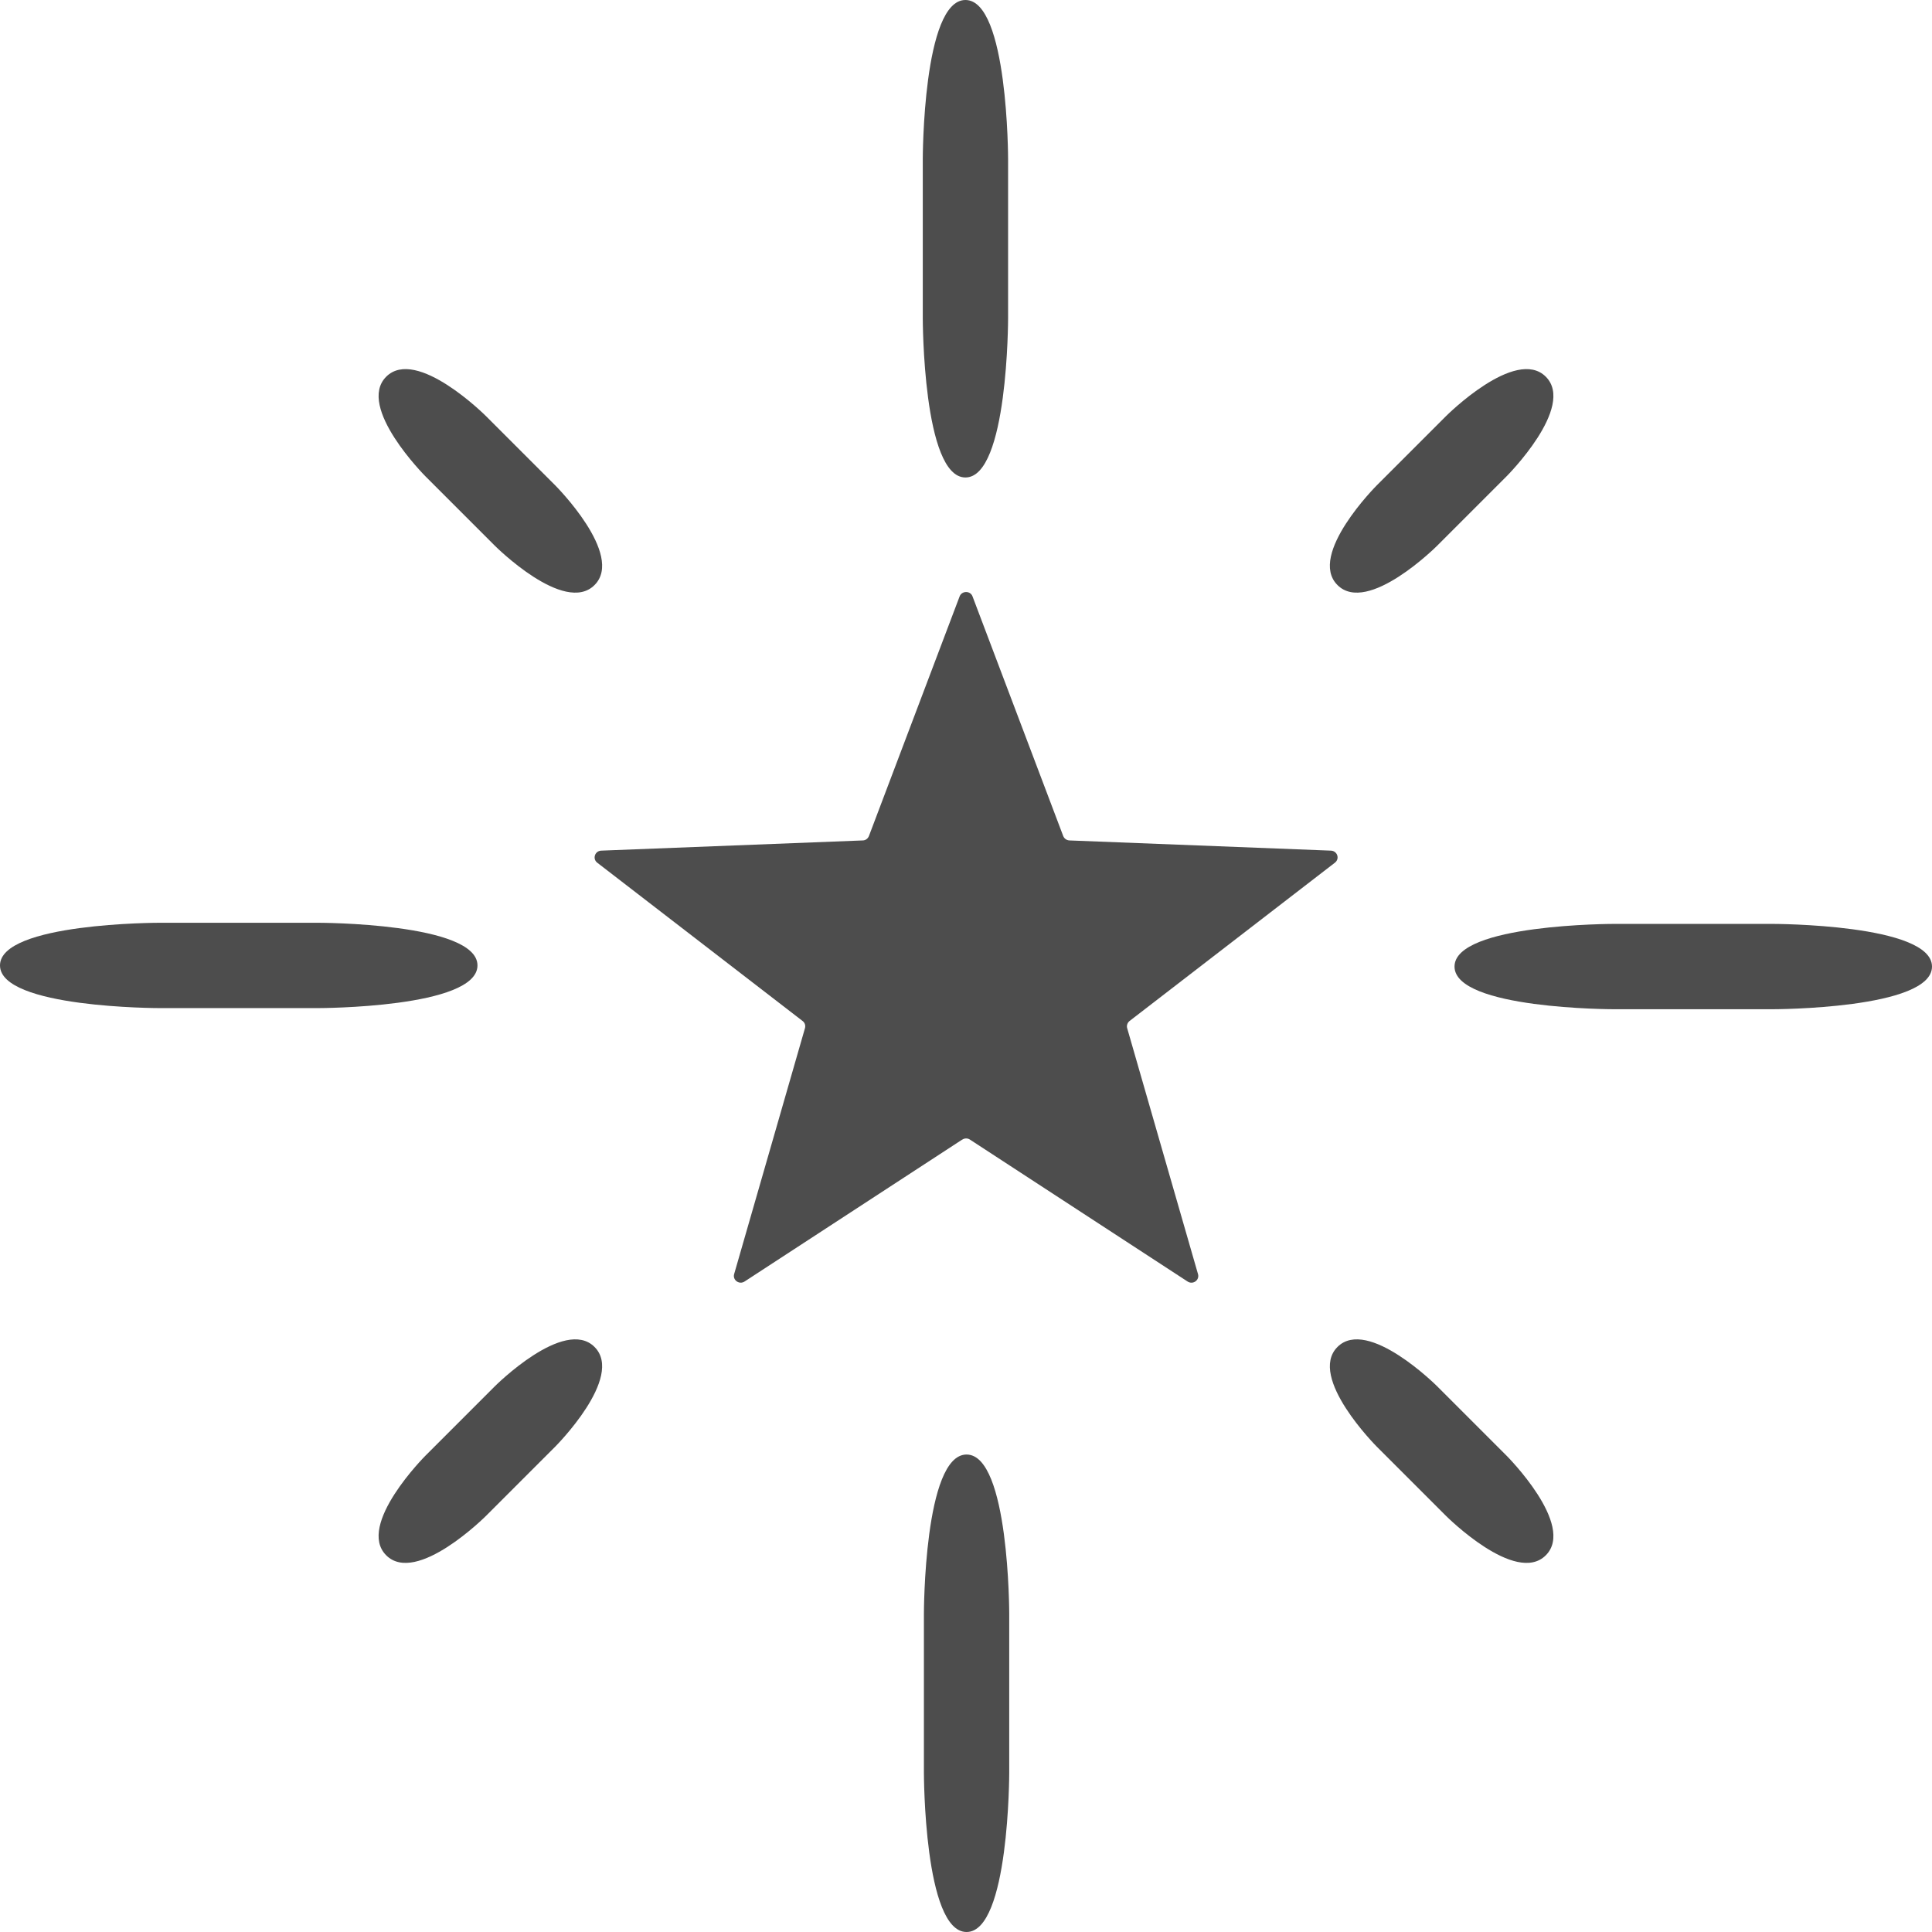
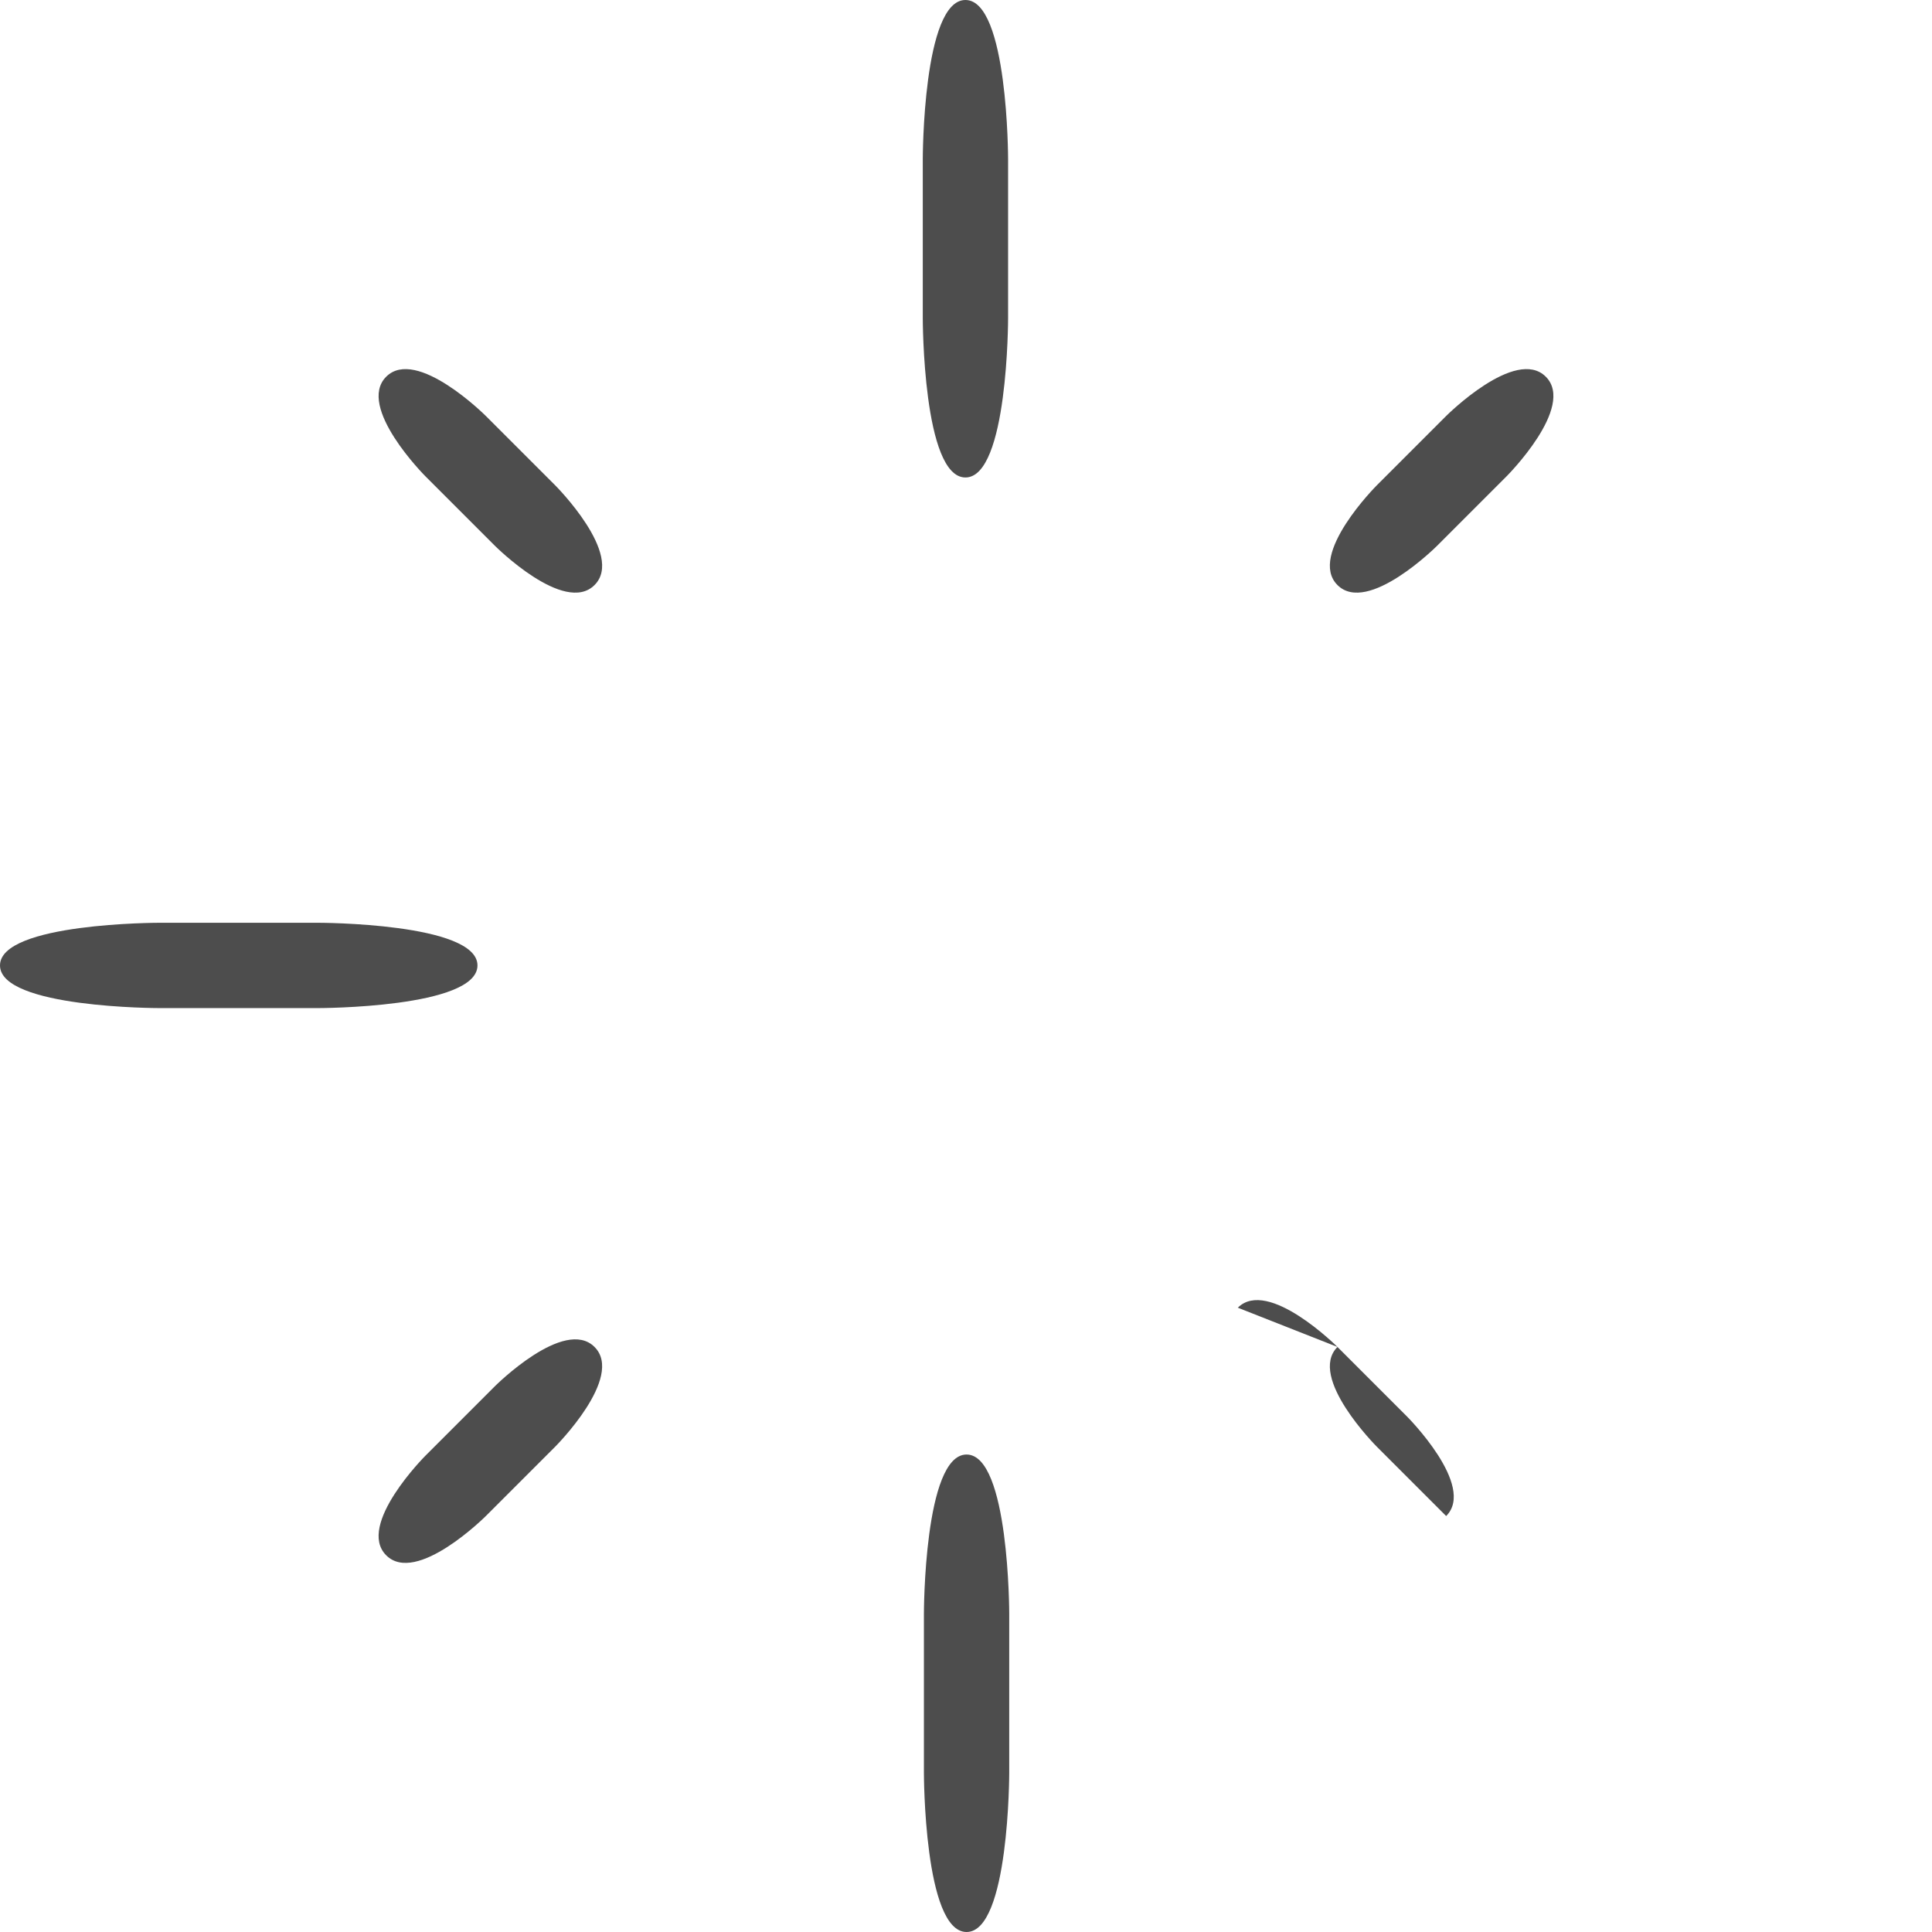
<svg xmlns="http://www.w3.org/2000/svg" id="_圖層_2" data-name="圖層 2" viewBox="0 0 136.32 136.32">
  <defs>
    <style>
      .cls-1 {
        fill: #4d4d4d;
      }
    </style>
  </defs>
  <g id="_圖層_1-2" data-name="圖層 1">
    <g>
      <path class="cls-1" d="m27.25,26.58c-2.13,2.13,2.77,7.03,2.77,7.03l4.9,4.9s4.9,4.9,7.03,2.77c2.13-2.13-2.77-7.03-2.77-7.03l-4.9-4.9s-4.9-4.9-7.03-2.77Z" />
-       <path class="cls-1" d="m94.37,95.04c-2.13,2.13,2.77,7.03,2.77,7.03l4.9,4.9s4.9,4.9,7.03,2.77c2.13-2.13-2.77-7.03-2.77-7.03l-4.9-4.9s-4.9-4.9-7.03-2.77Z" />
+       <path class="cls-1" d="m94.37,95.04c-2.13,2.13,2.77,7.03,2.77,7.03l4.9,4.9c2.13-2.13-2.77-7.03-2.77-7.03l-4.9-4.9s-4.9-4.9-7.03-2.77Z" />
      <path class="cls-1" d="m109.07,26.58c-2.13-2.13-7.03,2.77-7.03,2.77l-4.9,4.9s-4.9,4.9-2.77,7.03c2.13,2.13,7.03-2.77,7.03-2.77l4.9-4.9s4.9-4.9,2.77-7.03Z" />
      <path class="cls-1" d="m41.95,95.04c-2.13-2.13-7.03,2.77-7.03,2.77l-4.9,4.9s-4.9,4.9-2.77,7.03c2.13,2.13,7.03-2.77,7.03-2.77l4.9-4.9s4.9-4.9,2.77-7.03Z" />
      <path class="cls-1" d="m0,68.12c0,3.01,11.23,3.01,11.23,3.01h11.23s11.23,0,11.23-3.01-11.23-3.01-11.23-3.01h-11.23s-11.23,0-11.23,3.01Z" />
      <path class="cls-1" d="m68.12,0c3.01,0,3.01,11.23,3.01,11.23v11.23s0,11.23-3.01,11.23-3.01-11.23-3.01-11.23v-11.23s0-11.23,3.01-11.23Z" />
-       <path class="cls-1" d="m136.32,68.2c0-3.01-11.23-3.01-11.23-3.01h-11.23s-11.23,0-11.23,3.01,11.23,3.01,11.23,3.01h11.23s11.23,0,11.23-3.01Z" />
      <path class="cls-1" d="m68.2,136.32c-3.01,0-3.01-11.23-3.01-11.23v-11.23s0-11.23,3.01-11.23,3.01,11.23,3.01,11.23v11.23s0,11.23-3.01,11.23Z" />
-       <path class="cls-1" d="m67.89,80.41l-15.35,10.01c-.38.25-.86-.1-.74-.52l5-17.36c.05-.18-.01-.38-.17-.5l-14.49-11.17c-.35-.27-.17-.83.28-.85l18.45-.72c.2,0,.37-.13.44-.31l6.4-16.91c.16-.41.76-.41.91,0l6.4,16.91c.07.18.24.3.44.31l18.45.72c.45.02.64.57.28.85l-14.49,11.17c-.15.12-.22.32-.17.5l5,17.36c.12.43-.36.77-.74.52l-15.35-10.01c-.16-.11-.38-.11-.54,0Z" />
    </g>
  </g>
</svg>